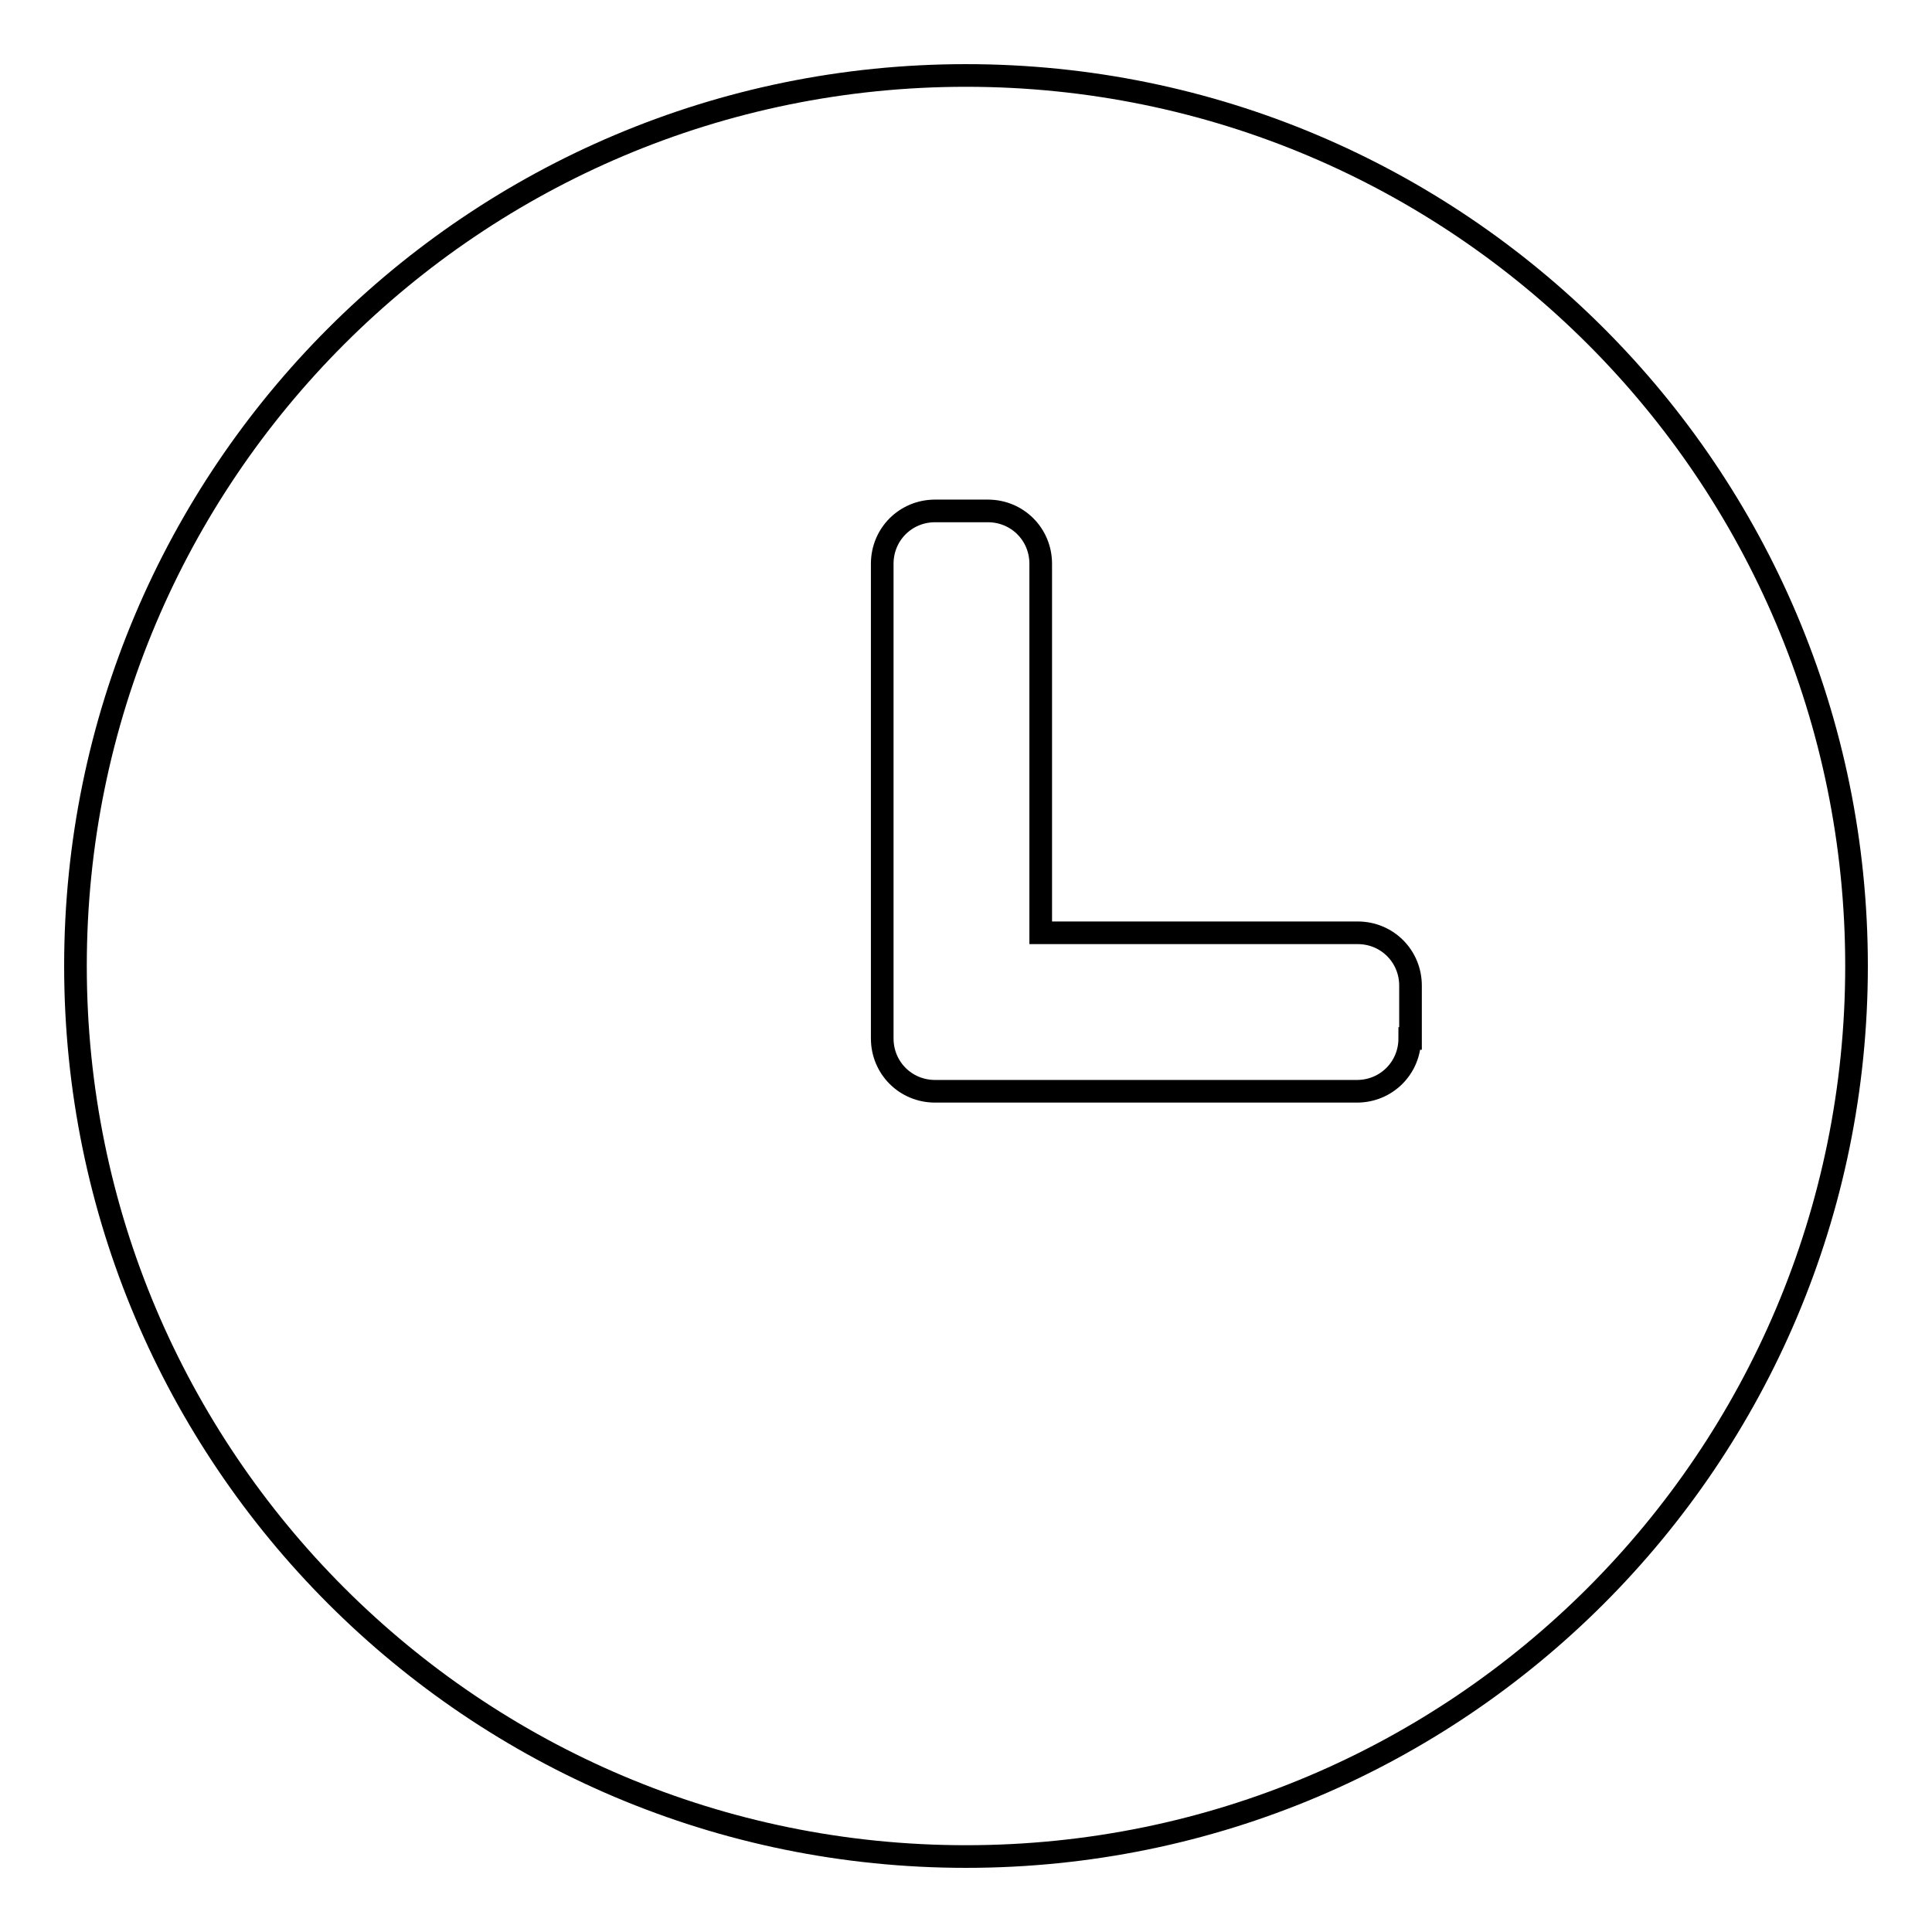
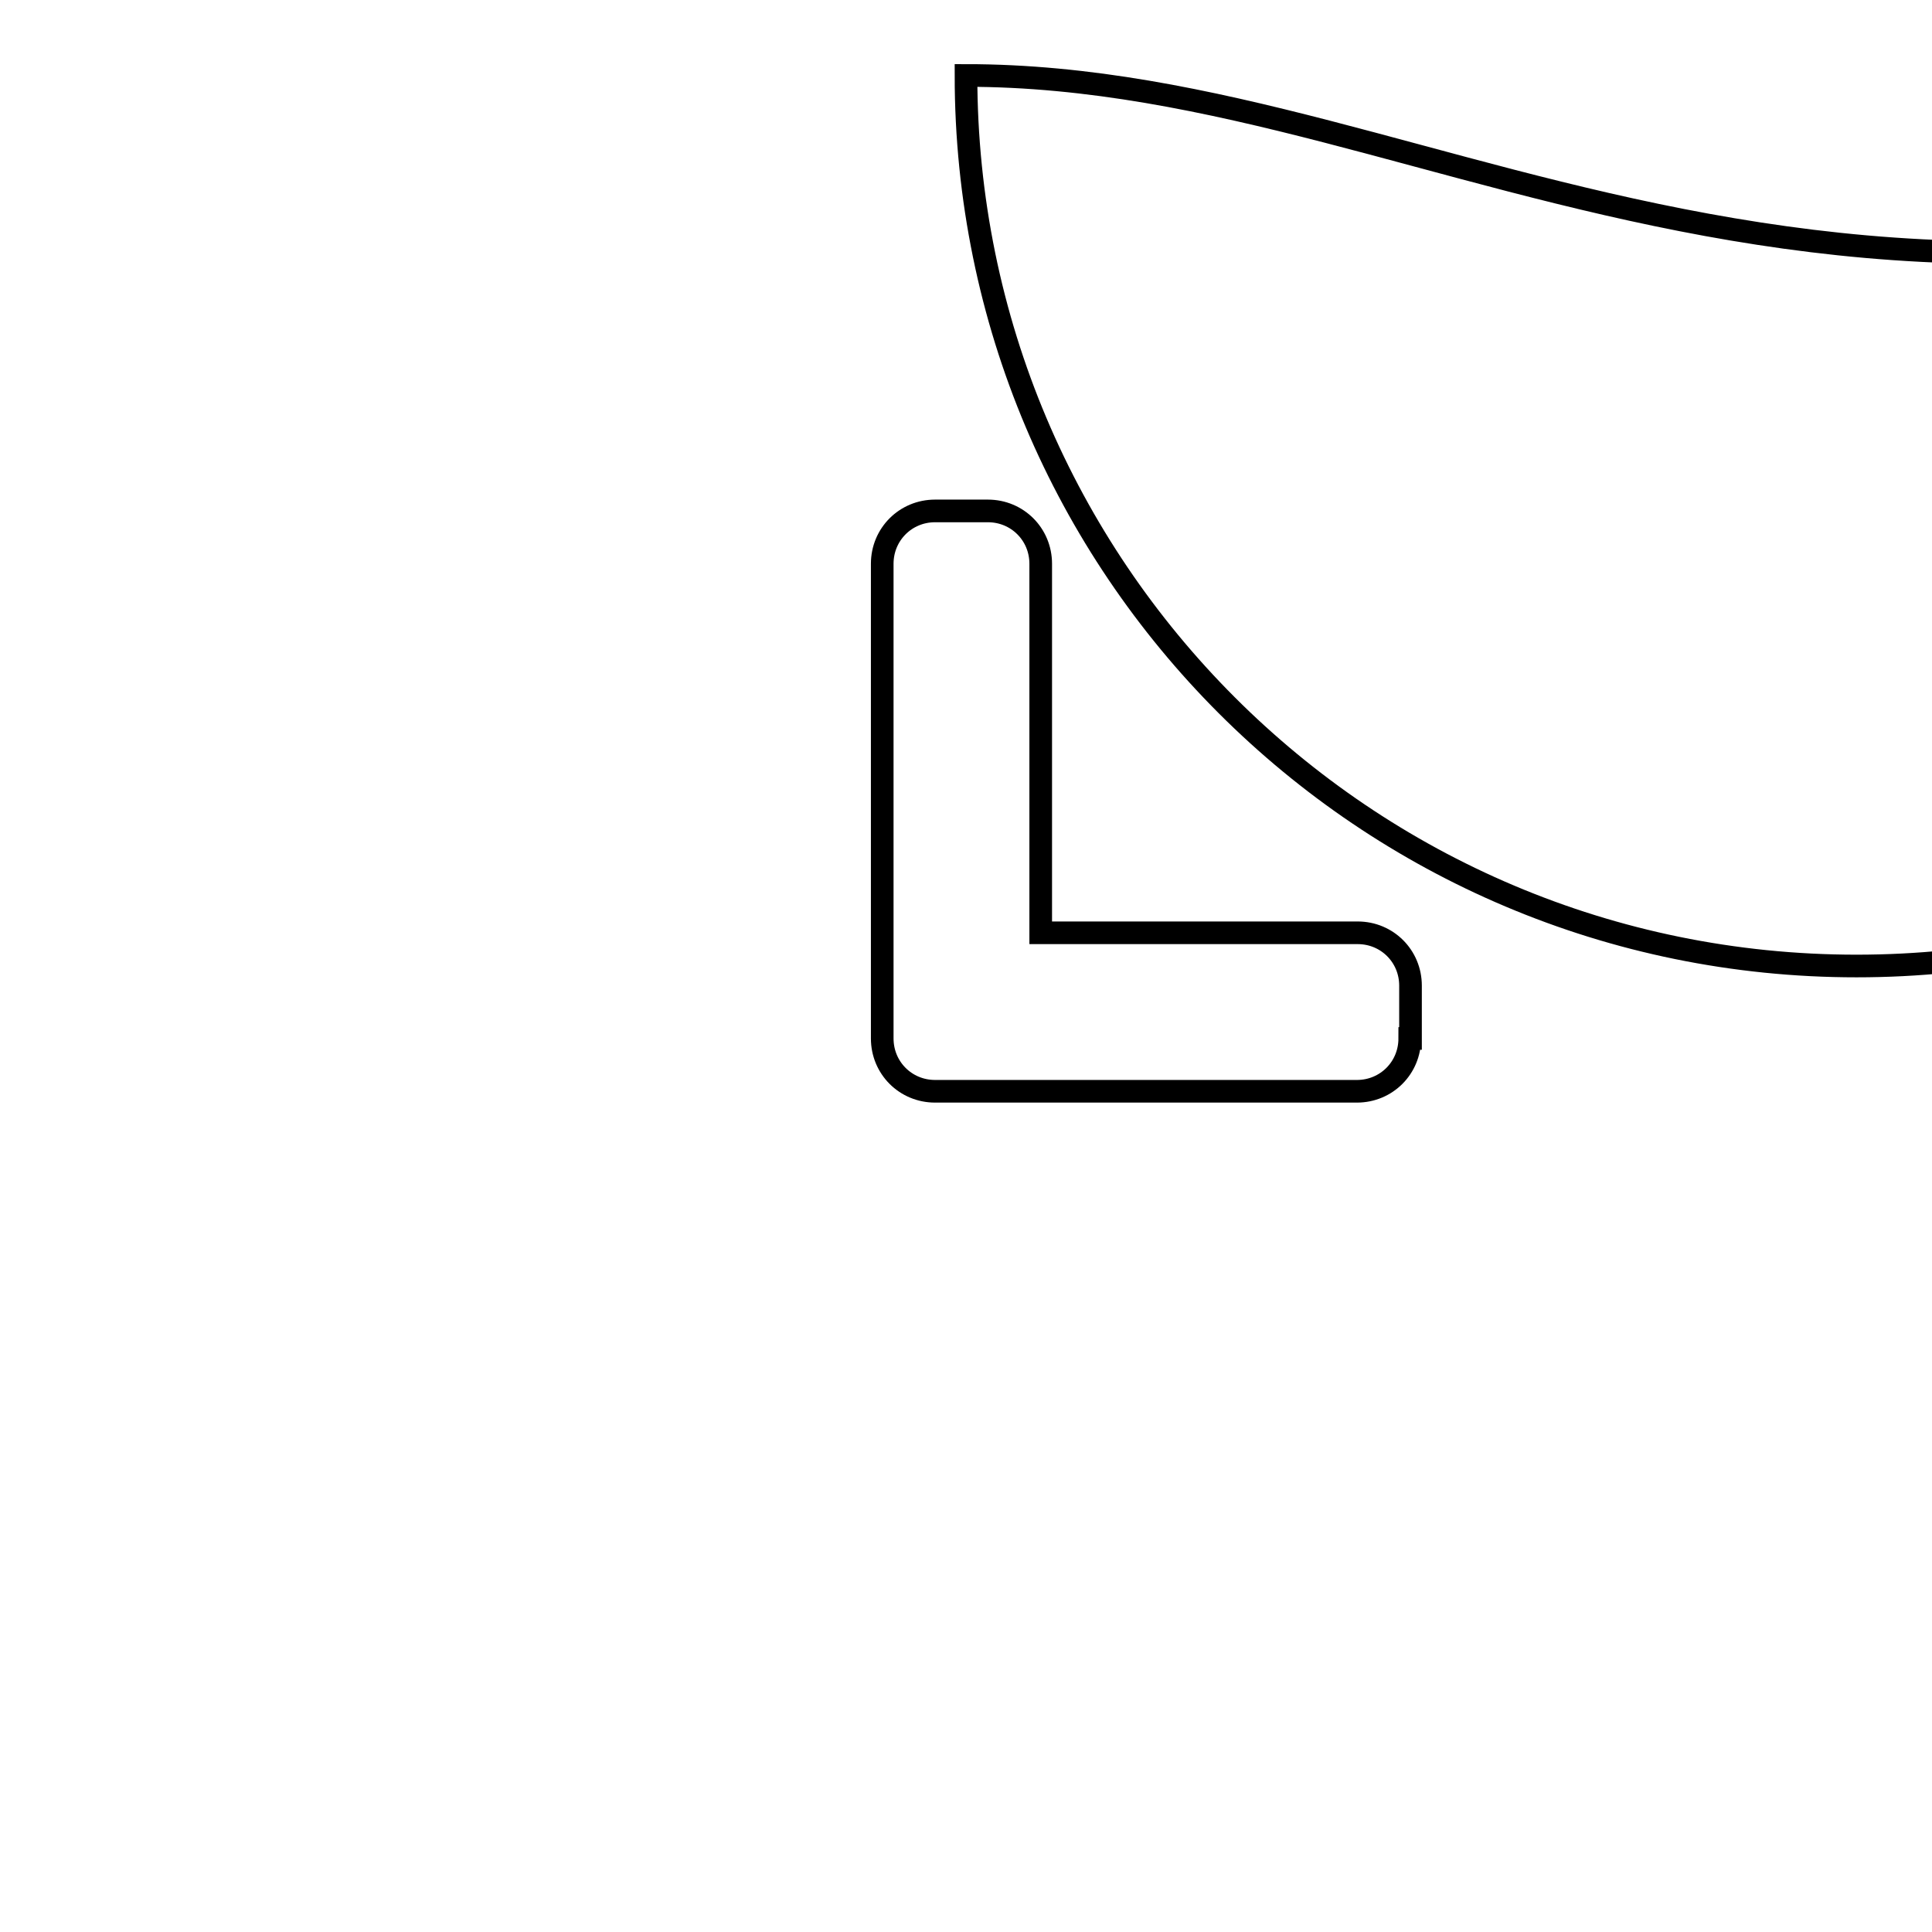
<svg xmlns="http://www.w3.org/2000/svg" version="1.1" x="0px" y="0px" viewBox="0 0 256 256" enable-background="new 0 0 256 256" xml:space="preserve">
  <g>
    <g>
-       <path stroke-width="3" fill-opacity="0" stroke="#000000" d="M128,10C62.8,10,10,62.8,10,128c0,65.2,52.8,118,118,118c65.2,0,118-52.8,118-118C246,62.8,193.2,10,128,10z M186.8,137.6c0,3.9-3.1,7-7,7h-55.9c-3.9,0-7-3.1-7-7V74.7c0-3.9,3.1-7,7-7h7c3.9,0,7,3.1,7,7v48.9h42c3.9,0,7,3.1,7,7V137.6L186.8,137.6z" />
+       <path stroke-width="3" fill-opacity="0" stroke="#000000" d="M128,10c0,65.2,52.8,118,118,118c65.2,0,118-52.8,118-118C246,62.8,193.2,10,128,10z M186.8,137.6c0,3.9-3.1,7-7,7h-55.9c-3.9,0-7-3.1-7-7V74.7c0-3.9,3.1-7,7-7h7c3.9,0,7,3.1,7,7v48.9h42c3.9,0,7,3.1,7,7V137.6L186.8,137.6z" />
    </g>
  </g>
</svg>